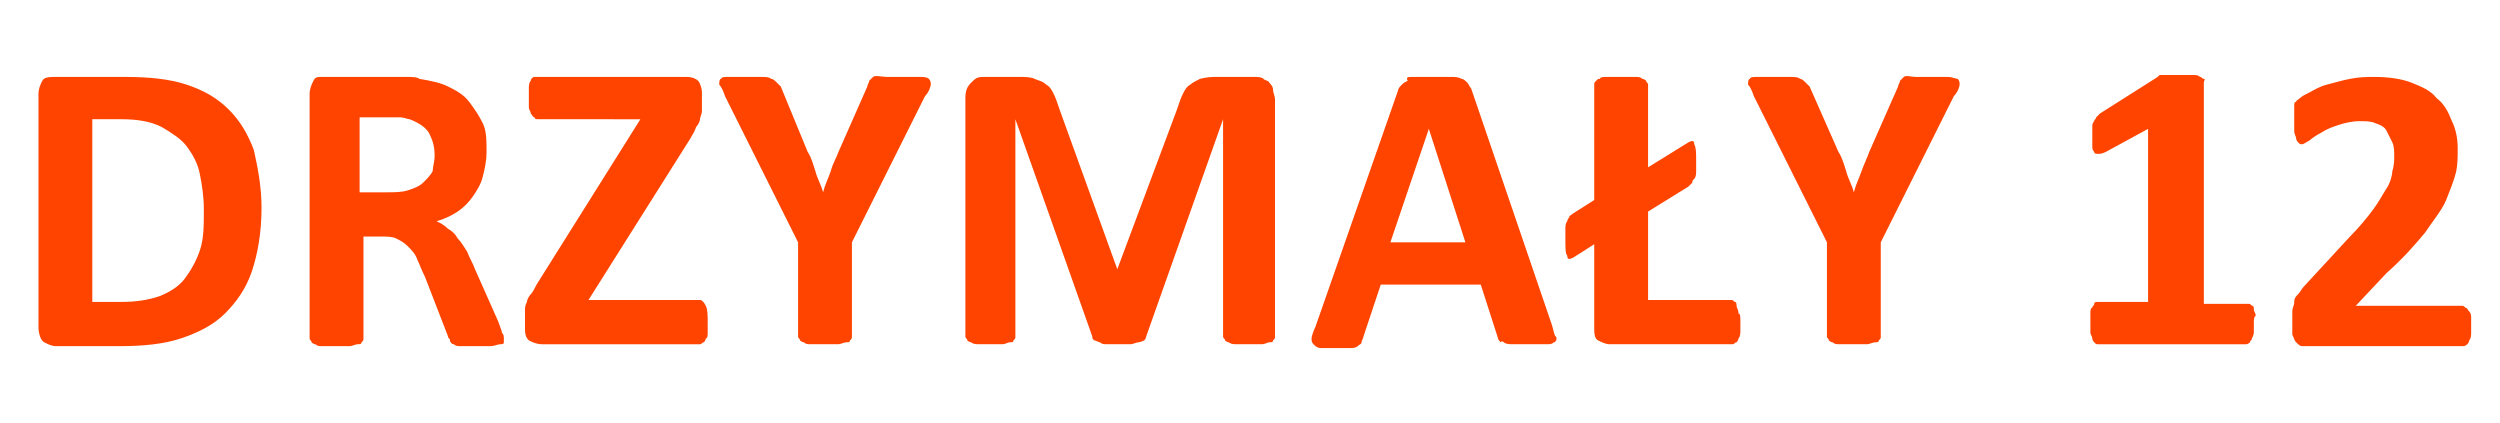
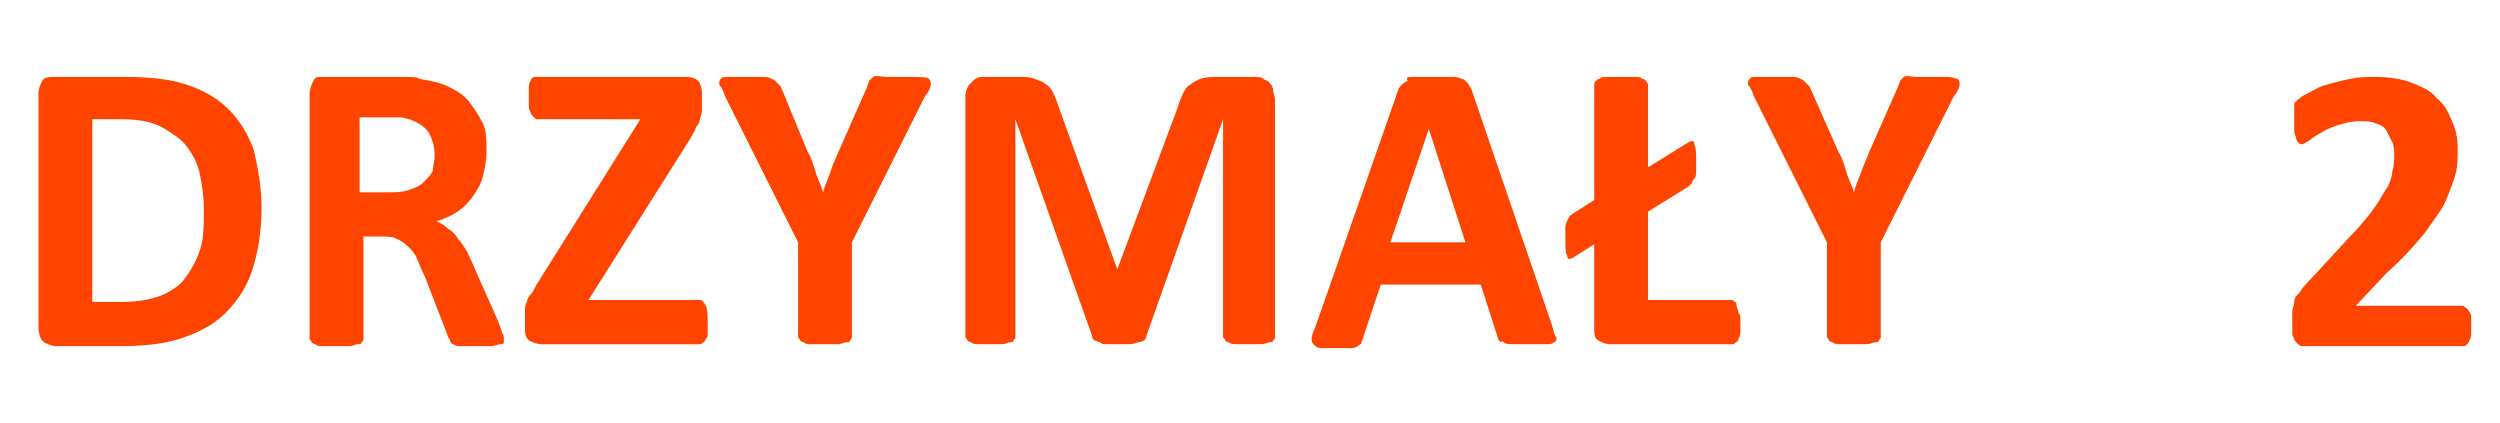
<svg xmlns="http://www.w3.org/2000/svg" xmlns:xlink="http://www.w3.org/1999/xlink" version="1.1" id="Warstwa_1" x="0px" y="0px" viewBox="0 0 130 22" style="enable-background:new 0 0 130 22;" xml:space="preserve">
  <style type="text/css">
	.st0{clip-path:url(#SVGID_2_);}
	.st1{fill:#FF4400;}
</style>
  <g>
    <defs>
      <rect id="SVGID_1_" y="0" width="130" height="22" />
    </defs>
    <clipPath id="SVGID_2_">
      <use xlink:href="#SVGID_1_" style="overflow:visible;" />
    </clipPath>
    <g class="st0">
      <path class="st1" d="M13.6,10.8c0,1.3-0.2,2.4-0.5,3.3s-0.8,1.6-1.4,2.2c-0.6,0.6-1.4,1-2.3,1.3s-2,0.4-3.2,0.4H2.9    c-0.2,0-0.4-0.1-0.6-0.2S2,17.3,2,17V4.9c0-0.3,0.1-0.5,0.2-0.7S2.6,4,2.9,4h3.6c1.2,0,2.3,0.1,3.2,0.4c0.9,0.3,1.6,0.7,2.2,1.3    s1,1.3,1.3,2.1C13.4,8.7,13.6,9.7,13.6,10.8z M10.6,10.9c0-0.7-0.1-1.3-0.2-1.8C10.3,8.5,10,8,9.7,7.6c-0.3-0.4-0.8-0.7-1.3-1    C7.8,6.3,7.1,6.2,6.3,6.2H4.8v9.5h1.5c0.8,0,1.4-0.1,2-0.3c0.5-0.2,1-0.5,1.3-0.9s0.6-0.9,0.8-1.5C10.6,12.4,10.6,11.7,10.6,10.9z    " />
      <path class="st1" d="M26.2,17.6c0,0.1,0,0.1,0,0.2c0,0.1-0.1,0.1-0.2,0.1c-0.1,0-0.3,0.1-0.5,0.1c-0.2,0-0.5,0-0.8,0    c-0.3,0-0.5,0-0.7,0c-0.2,0-0.3,0-0.4-0.1c-0.1,0-0.2-0.1-0.2-0.2s-0.1-0.1-0.1-0.2l-1.2-3.1c-0.2-0.4-0.3-0.7-0.4-0.9    c-0.1-0.3-0.3-0.5-0.5-0.7c-0.2-0.2-0.4-0.3-0.6-0.4c-0.2-0.1-0.5-0.1-0.8-0.1h-0.9v5.3c0,0.1,0,0.1-0.1,0.2    c0,0.1-0.1,0.1-0.2,0.1c-0.1,0-0.3,0.1-0.4,0.1c-0.2,0-0.4,0-0.7,0c-0.3,0-0.5,0-0.7,0s-0.3,0-0.4-0.1c-0.1,0-0.2-0.1-0.2-0.1    c0-0.1-0.1-0.1-0.1-0.2V4.9c0-0.3,0.1-0.5,0.2-0.7S16.5,4,16.7,4h3.6c0.4,0,0.7,0,0.9,0c0.2,0,0.5,0,0.6,0.1    c0.6,0.1,1.1,0.2,1.5,0.4c0.4,0.2,0.8,0.4,1.1,0.8s0.5,0.7,0.7,1.1c0.2,0.4,0.2,0.9,0.2,1.5c0,0.5-0.1,0.9-0.2,1.3    c-0.1,0.4-0.3,0.7-0.5,1c-0.2,0.3-0.5,0.6-0.8,0.8c-0.3,0.2-0.7,0.4-1.1,0.5c0.2,0.1,0.4,0.2,0.6,0.4c0.2,0.1,0.4,0.3,0.5,0.5    c0.2,0.2,0.3,0.4,0.5,0.7c0.1,0.3,0.3,0.6,0.4,0.9l1.2,2.7c0.1,0.3,0.2,0.5,0.2,0.6C26.2,17.4,26.2,17.5,26.2,17.6z M22.6,8.1    c0-0.5-0.1-0.8-0.3-1.2c-0.2-0.3-0.5-0.5-1-0.7c-0.1,0-0.3-0.1-0.5-0.1s-0.4,0-0.8,0h-1.3v3.9h1.4c0.4,0,0.8,0,1.1-0.1    s0.6-0.2,0.8-0.4c0.2-0.2,0.4-0.4,0.5-0.6C22.5,8.7,22.6,8.4,22.6,8.1z" />
      <path class="st1" d="M36.8,16.8c0,0.2,0,0.4,0,0.5c0,0.1,0,0.3-0.1,0.3c0,0.1-0.1,0.2-0.1,0.2c-0.1,0-0.1,0.1-0.2,0.1h-8.2    c-0.3,0-0.5-0.1-0.7-0.2c-0.2-0.2-0.2-0.4-0.2-0.7v-0.5c0-0.1,0-0.3,0-0.4c0-0.1,0-0.2,0.1-0.4c0-0.1,0.1-0.3,0.2-0.4    c0.1-0.1,0.2-0.3,0.3-0.5l5.4-8.6H28c-0.1,0-0.2,0-0.2-0.1c-0.1,0-0.1-0.1-0.2-0.2c0-0.1-0.1-0.2-0.1-0.3c0-0.1,0-0.3,0-0.5    c0-0.2,0-0.4,0-0.5c0-0.1,0-0.3,0.1-0.4c0-0.1,0.1-0.2,0.2-0.2C27.8,4,27.9,4,28,4h7.7c0.3,0,0.5,0.1,0.6,0.2s0.2,0.4,0.2,0.6v0.5    c0,0.2,0,0.4,0,0.5c0,0.1-0.1,0.3-0.1,0.4c0,0.1-0.1,0.3-0.2,0.4C36.1,6.9,36,7,35.9,7.2l-5.3,8.4h5.8c0.1,0,0.2,0.1,0.3,0.3    C36.8,16.1,36.8,16.4,36.8,16.8z" />
-       <path class="st1" d="M44.3,12.6v4.9c0,0.1,0,0.1-0.1,0.2c0,0.1-0.1,0.1-0.2,0.1c-0.1,0-0.3,0.1-0.4,0.1s-0.4,0-0.7,0    c-0.3,0-0.5,0-0.7,0c-0.2,0-0.3,0-0.4-0.1c-0.1,0-0.2-0.1-0.2-0.1c0-0.1-0.1-0.1-0.1-0.2v-4.9l-3.8-7.6c-0.1-0.3-0.2-0.5-0.3-0.6    c0-0.1,0-0.3,0.1-0.3C37.5,4,37.7,4,37.9,4c0.2,0,0.5,0,0.9,0c0.3,0,0.6,0,0.8,0c0.2,0,0.4,0,0.5,0.1c0.1,0,0.2,0.1,0.3,0.2    s0.1,0.1,0.2,0.2L42,7.9c0.2,0.3,0.3,0.7,0.4,1c0.1,0.4,0.3,0.7,0.4,1.1h0c0.1-0.4,0.3-0.8,0.4-1.1c0.1-0.4,0.3-0.7,0.4-1l1.5-3.4    c0-0.1,0.1-0.2,0.1-0.3c0.1-0.1,0.1-0.1,0.2-0.2S45.9,4,46.1,4c0.2,0,0.4,0,0.7,0c0.4,0,0.7,0,1,0C48,4,48.2,4,48.3,4.1    c0.1,0.1,0.1,0.2,0.1,0.3s-0.1,0.4-0.3,0.6L44.3,12.6z" />
+       <path class="st1" d="M44.3,12.6v4.9c0,0.1,0,0.1-0.1,0.2c0,0.1-0.1,0.1-0.2,0.1c-0.1,0-0.3,0.1-0.4,0.1s-0.4,0-0.7,0    c-0.3,0-0.5,0-0.7,0c-0.2,0-0.3,0-0.4-0.1c-0.1,0-0.2-0.1-0.2-0.1c0-0.1-0.1-0.1-0.1-0.2v-4.9l-3.8-7.6c-0.1-0.3-0.2-0.5-0.3-0.6    c0-0.1,0-0.3,0.1-0.3C37.5,4,37.7,4,37.9,4c0.2,0,0.5,0,0.9,0c0.3,0,0.6,0,0.8,0c0.2,0,0.4,0,0.5,0.1c0.1,0,0.2,0.1,0.3,0.2    s0.1,0.1,0.2,0.2L42,7.9c0.2,0.3,0.3,0.7,0.4,1c0.1,0.4,0.3,0.7,0.4,1.1h0c0.1-0.4,0.3-0.8,0.4-1.1c0.1-0.4,0.3-0.7,0.4-1l1.5-3.4    c0-0.1,0.1-0.2,0.1-0.3c0.1-0.1,0.1-0.1,0.2-0.2S45.9,4,46.1,4c0.2,0,0.4,0,0.7,0C48,4,48.2,4,48.3,4.1    c0.1,0.1,0.1,0.2,0.1,0.3s-0.1,0.4-0.3,0.6L44.3,12.6z" />
      <path class="st1" d="M66.3,17.5c0,0.1,0,0.1-0.1,0.2c0,0.1-0.1,0.1-0.2,0.1c-0.1,0-0.2,0.1-0.4,0.1s-0.4,0-0.7,0    c-0.3,0-0.5,0-0.6,0s-0.3,0-0.4-0.1c-0.1,0-0.2-0.1-0.2-0.1c0-0.1-0.1-0.1-0.1-0.2V6.2h0l-4,11.3c0,0.1-0.1,0.2-0.1,0.2    s-0.2,0.1-0.3,0.1c-0.1,0-0.3,0.1-0.4,0.1s-0.4,0-0.6,0c-0.2,0-0.5,0-0.6,0c-0.2,0-0.3,0-0.4-0.1c-0.1,0-0.2-0.1-0.3-0.1    c-0.1-0.1-0.1-0.1-0.1-0.2L52.8,6.2h0v11.3c0,0.1,0,0.1-0.1,0.2c0,0.1-0.1,0.1-0.2,0.1c-0.1,0-0.2,0.1-0.4,0.1c-0.2,0-0.4,0-0.6,0    c-0.3,0-0.5,0-0.6,0s-0.3,0-0.4-0.1c-0.1,0-0.2-0.1-0.2-0.1c0-0.1-0.1-0.1-0.1-0.2V5.1c0-0.4,0.1-0.6,0.3-0.8S50.8,4,51.1,4H53    c0.3,0,0.6,0,0.8,0.1s0.4,0.1,0.6,0.3c0.2,0.1,0.3,0.3,0.4,0.5c0.1,0.2,0.2,0.5,0.3,0.8l3,8.3h0l3.1-8.3c0.1-0.3,0.2-0.6,0.3-0.8    c0.1-0.2,0.2-0.4,0.4-0.5c0.1-0.1,0.3-0.2,0.5-0.3C62.8,4,63,4,63.3,4h1.9c0.2,0,0.4,0,0.5,0.1c0.1,0.1,0.3,0.1,0.3,0.2    c0.1,0.1,0.2,0.2,0.2,0.4c0,0.1,0.1,0.3,0.1,0.5V17.5z" />
      <path class="st1" d="M80.7,16.9c0.1,0.3,0.1,0.5,0.2,0.6s0,0.3-0.1,0.3c-0.1,0.1-0.2,0.1-0.4,0.1c-0.2,0-0.5,0-0.8,0    c-0.4,0-0.7,0-0.9,0c-0.2,0-0.4,0-0.5-0.1S78,17.8,78,17.8c0-0.1-0.1-0.1-0.1-0.2l-0.9-2.8h-5.2l-0.9,2.7c0,0.1-0.1,0.2-0.1,0.3    c0,0.1-0.1,0.1-0.2,0.2s-0.3,0.1-0.4,0.1c-0.2,0-0.4,0-0.7,0c-0.3,0-0.6,0-0.8,0s-0.3-0.1-0.4-0.2s-0.1-0.2-0.1-0.3    s0.1-0.4,0.2-0.6l4.3-12.3c0-0.1,0.1-0.2,0.2-0.3c0.1-0.1,0.1-0.1,0.3-0.2C73.1,4,73.2,4,73.5,4c0.2,0,0.5,0,0.9,0    c0.4,0,0.8,0,1,0c0.3,0,0.4,0,0.6,0.1c0.1,0,0.2,0.1,0.3,0.2c0.1,0.1,0.1,0.2,0.2,0.3L80.7,16.9z M74.3,6.7L74.3,6.7l-2,5.9h3.9    L74.3,6.7z" />
      <path class="st1" d="M90.5,16.7c0,0.2,0,0.4,0,0.5c0,0.1,0,0.3-0.1,0.4c0,0.1-0.1,0.2-0.1,0.2c-0.1,0-0.1,0.1-0.2,0.1h-6.4    c-0.2,0-0.4-0.1-0.6-0.2s-0.2-0.4-0.2-0.7v-4.3l-1.1,0.7c-0.2,0.1-0.3,0.1-0.3-0.1c-0.1-0.1-0.1-0.4-0.1-0.9c0-0.2,0-0.4,0-0.5    c0-0.1,0-0.3,0.1-0.4c0-0.1,0.1-0.2,0.1-0.2c0-0.1,0.1-0.1,0.2-0.2l1.1-0.7V4.4c0-0.1,0-0.1,0.1-0.2s0.1-0.1,0.2-0.1    C83.2,4,83.4,4,83.6,4c0.2,0,0.4,0,0.7,0c0.3,0,0.5,0,0.7,0c0.2,0,0.3,0,0.4,0.1c0.1,0,0.2,0.1,0.2,0.1c0,0.1,0.1,0.1,0.1,0.2v4.3    l2.1-1.3c0.2-0.1,0.3-0.1,0.3,0.1c0.1,0.2,0.1,0.4,0.1,0.9c0,0.2,0,0.4,0,0.5c0,0.1,0,0.3-0.1,0.4S88,9.4,88,9.5    c-0.1,0.1-0.1,0.1-0.2,0.2L85.7,11v4.6H90c0.1,0,0.1,0,0.2,0.1c0.1,0,0.1,0.1,0.1,0.2c0,0.1,0.1,0.2,0.1,0.4    C90.5,16.3,90.5,16.5,90.5,16.7z" />
      <path class="st1" d="M97.8,12.6v4.9c0,0.1,0,0.1-0.1,0.2c0,0.1-0.1,0.1-0.2,0.1c-0.1,0-0.3,0.1-0.4,0.1c-0.2,0-0.4,0-0.7,0    c-0.3,0-0.5,0-0.7,0s-0.3,0-0.4-0.1c-0.1,0-0.2-0.1-0.2-0.1c0-0.1-0.1-0.1-0.1-0.2v-4.9l-3.8-7.6c-0.1-0.3-0.2-0.5-0.3-0.6    c0-0.1,0-0.3,0.1-0.3C91,4,91.2,4,91.4,4c0.2,0,0.5,0,0.9,0c0.3,0,0.6,0,0.8,0c0.2,0,0.4,0,0.5,0.1c0.1,0,0.2,0.1,0.3,0.2    c0.1,0.1,0.1,0.1,0.2,0.2l1.5,3.4c0.2,0.3,0.3,0.7,0.4,1c0.1,0.4,0.3,0.7,0.4,1.1h0c0.1-0.4,0.3-0.8,0.4-1.1s0.3-0.7,0.4-1    l1.5-3.4c0-0.1,0.1-0.2,0.1-0.3c0.1-0.1,0.1-0.1,0.2-0.2S99.4,4,99.6,4c0.2,0,0.4,0,0.7,0c0.4,0,0.7,0,1,0c0.2,0,0.4,0.1,0.5,0.1    c0.1,0.1,0.1,0.2,0.1,0.3s-0.1,0.4-0.3,0.6L97.8,12.6z" />
-       <path class="st1" d="M117.2,16.8c0,0.2,0,0.4,0,0.5s-0.1,0.3-0.1,0.3c0,0.1-0.1,0.1-0.1,0.2c0,0-0.1,0.1-0.2,0.1h-7.7    c-0.1,0-0.1,0-0.2-0.1c0,0-0.1-0.1-0.1-0.2c0-0.1-0.1-0.2-0.1-0.3s0-0.3,0-0.5c0-0.2,0-0.4,0-0.5c0-0.1,0-0.3,0.1-0.3    c0-0.1,0.1-0.1,0.1-0.2s0.1-0.1,0.2-0.1h2.6v-9l-2.2,1.2c-0.2,0.1-0.3,0.1-0.4,0.1c-0.1,0-0.2,0-0.2-0.1c-0.1-0.1-0.1-0.2-0.1-0.3    s0-0.4,0-0.6c0-0.2,0-0.3,0-0.4c0-0.1,0-0.2,0.1-0.3c0-0.1,0.1-0.1,0.1-0.2c0,0,0.1-0.1,0.2-0.2l3-1.9c0,0,0.1-0.1,0.1-0.1    c0.1,0,0.1,0,0.2,0s0.2,0,0.3,0c0.1,0,0.3,0,0.5,0c0.3,0,0.5,0,0.7,0c0.2,0,0.3,0,0.4,0.1c0.1,0,0.1,0.1,0.2,0.1s0,0.1,0,0.2v11.5    h2.3c0.1,0,0.1,0,0.2,0.1c0.1,0,0.1,0.1,0.1,0.2c0,0.1,0.1,0.2,0.1,0.3C117.2,16.5,117.2,16.6,117.2,16.8z" />
      <path class="st1" d="M128.5,16.8c0,0.2,0,0.4,0,0.5c0,0.1,0,0.3-0.1,0.4c0,0.1-0.1,0.2-0.1,0.2s-0.1,0.1-0.2,0.1h-8    c-0.2,0-0.3,0-0.4,0c-0.1,0-0.2-0.1-0.3-0.2s-0.1-0.2-0.2-0.4c0-0.2,0-0.4,0-0.6c0-0.2,0-0.4,0-0.6s0.1-0.3,0.1-0.5    s0.1-0.3,0.2-0.4c0.1-0.1,0.2-0.3,0.3-0.4l2.4-2.6c0.5-0.5,0.9-1,1.2-1.4c0.3-0.4,0.5-0.8,0.7-1.1c0.2-0.3,0.3-0.7,0.3-0.9    c0.1-0.3,0.1-0.6,0.1-0.8c0-0.2,0-0.5-0.1-0.7c-0.1-0.2-0.2-0.4-0.3-0.6c-0.1-0.2-0.3-0.3-0.6-0.4c-0.2-0.1-0.5-0.1-0.8-0.1    c-0.4,0-0.8,0.1-1.1,0.2c-0.3,0.1-0.6,0.2-0.9,0.4c-0.2,0.1-0.5,0.3-0.6,0.4c-0.2,0.1-0.3,0.2-0.4,0.2c-0.1,0-0.1,0-0.2-0.1    c0,0-0.1-0.1-0.1-0.2c0-0.1-0.1-0.2-0.1-0.4c0-0.2,0-0.4,0-0.6c0-0.2,0-0.3,0-0.4c0-0.1,0-0.2,0-0.3c0-0.1,0-0.2,0.1-0.2    c0-0.1,0.1-0.1,0.2-0.2c0.1-0.1,0.3-0.2,0.5-0.3c0.2-0.1,0.5-0.3,0.9-0.4c0.4-0.1,0.7-0.2,1.2-0.3s0.9-0.1,1.3-0.1    c0.7,0,1.4,0.1,1.9,0.3c0.5,0.2,1,0.4,1.3,0.8c0.4,0.3,0.6,0.7,0.8,1.2c0.2,0.4,0.3,0.9,0.3,1.4c0,0.5,0,0.9-0.1,1.3    c-0.1,0.4-0.3,0.9-0.5,1.4s-0.7,1.1-1.1,1.7c-0.5,0.6-1.1,1.3-2,2.1l-1.6,1.7h5.5c0.1,0,0.1,0,0.2,0.1c0.1,0,0.1,0.1,0.2,0.2    s0.1,0.2,0.1,0.4S128.5,16.6,128.5,16.8z" />
    </g>
  </g>
</svg>